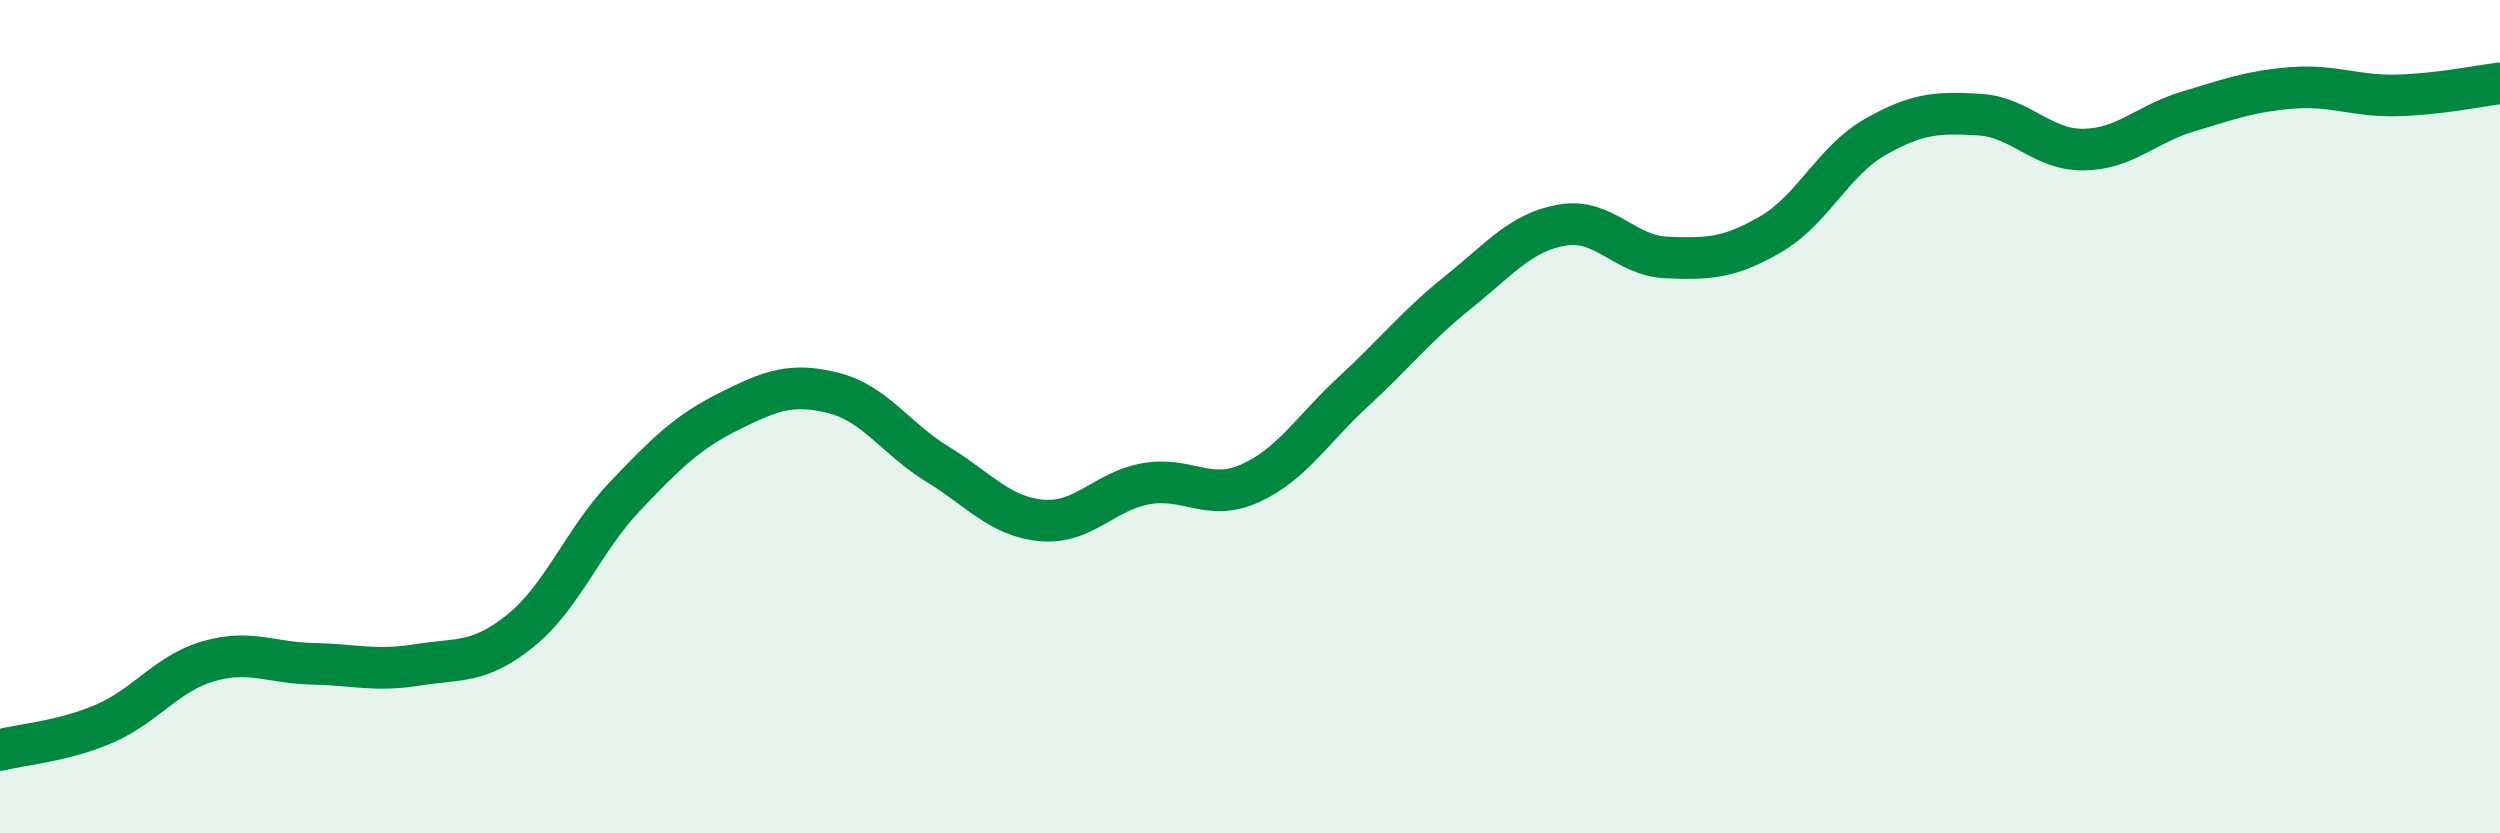
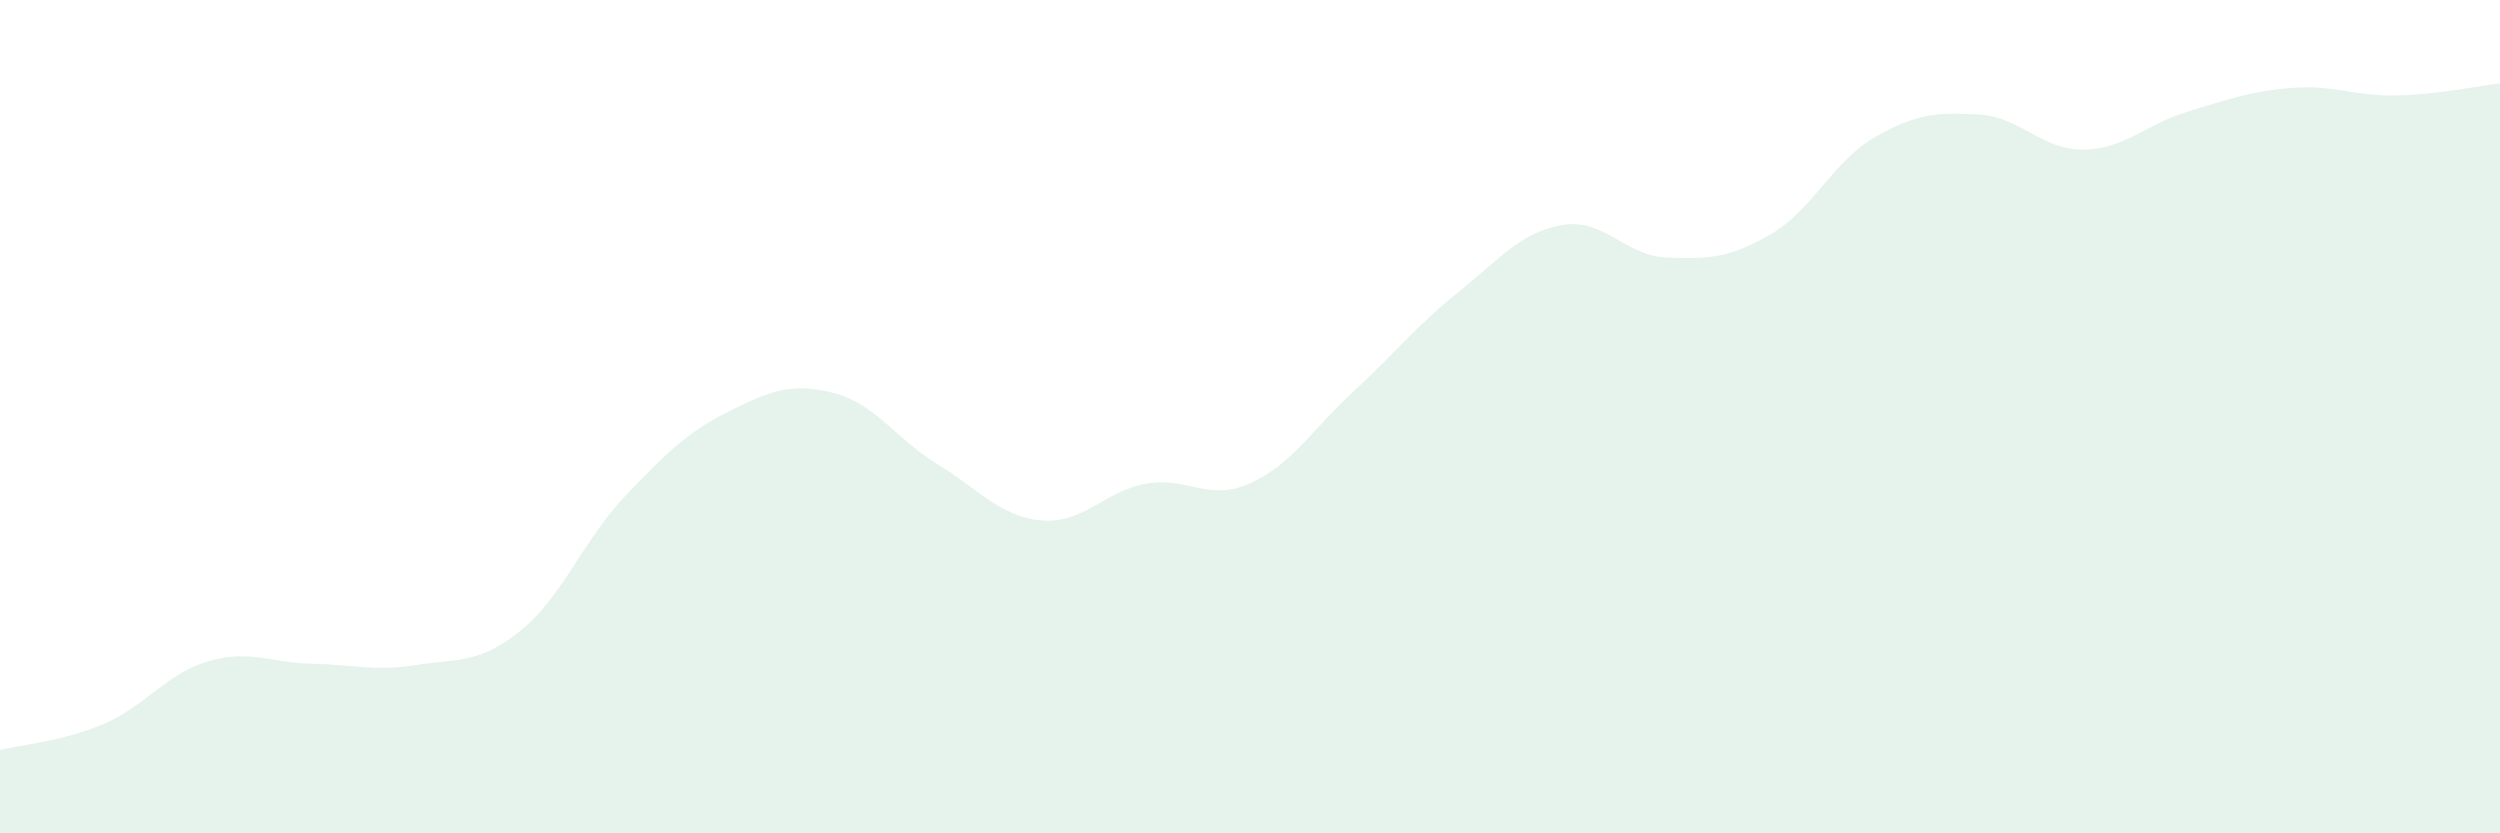
<svg xmlns="http://www.w3.org/2000/svg" width="60" height="20" viewBox="0 0 60 20">
  <path d="M 0,18 C 0.5,17.87 1.5,17.8 2.5,17.37 C 3.5,16.94 4,16.16 5,15.87 C 6,15.58 6.5,15.91 7.5,15.93 C 8.5,15.95 9,16.12 10,15.96 C 11,15.8 11.5,15.94 12.5,15.13 C 13.5,14.32 14,12.96 15,11.91 C 16,10.86 16.5,10.37 17.5,9.87 C 18.5,9.37 19,9.18 20,9.43 C 21,9.68 21.5,10.53 22.5,11.14 C 23.5,11.75 24,12.4 25,12.49 C 26,12.58 26.5,11.79 27.5,11.61 C 28.5,11.43 29,12.05 30,11.6 C 31,11.15 31.5,10.3 32.5,9.38 C 33.5,8.46 34,7.81 35,7.01 C 36,6.21 36.5,5.57 37.5,5.4 C 38.5,5.23 39,6.14 40,6.18 C 41,6.22 41.5,6.2 42.5,5.62 C 43.5,5.04 44,3.86 45,3.29 C 46,2.72 46.5,2.69 47.5,2.75 C 48.5,2.81 49,3.6 50,3.59 C 51,3.58 51.5,2.98 52.5,2.68 C 53.5,2.38 54,2.19 55,2.11 C 56,2.03 56.5,2.31 57.5,2.29 C 58.5,2.27 59.5,2.06 60,2L60 20L0 20Z" fill="#008740" opacity="0.1" stroke-linecap="round" stroke-linejoin="round" />
-   <path d="M 0,18 C 0.5,17.87 1.5,17.8 2.5,17.37 C 3.5,16.94 4,16.16 5,15.87 C 6,15.58 6.5,15.91 7.5,15.93 C 8.5,15.95 9,16.12 10,15.96 C 11,15.8 11.5,15.94 12.5,15.13 C 13.5,14.32 14,12.96 15,11.91 C 16,10.86 16.5,10.37 17.5,9.87 C 18.5,9.37 19,9.18 20,9.43 C 21,9.68 21.5,10.53 22.5,11.14 C 23.5,11.75 24,12.4 25,12.49 C 26,12.58 26.5,11.79 27.5,11.61 C 28.5,11.43 29,12.05 30,11.6 C 31,11.15 31.5,10.3 32.5,9.38 C 33.5,8.46 34,7.81 35,7.01 C 36,6.21 36.5,5.57 37.5,5.4 C 38.5,5.23 39,6.14 40,6.18 C 41,6.22 41.5,6.2 42.5,5.62 C 43.5,5.04 44,3.86 45,3.29 C 46,2.72 46.5,2.69 47.5,2.75 C 48.5,2.81 49,3.6 50,3.59 C 51,3.58 51.5,2.98 52.5,2.68 C 53.5,2.38 54,2.19 55,2.11 C 56,2.03 56.5,2.31 57.5,2.29 C 58.5,2.27 59.5,2.06 60,2" stroke="#008740" stroke-width="1" fill="none" stroke-linecap="round" stroke-linejoin="round" />
</svg>